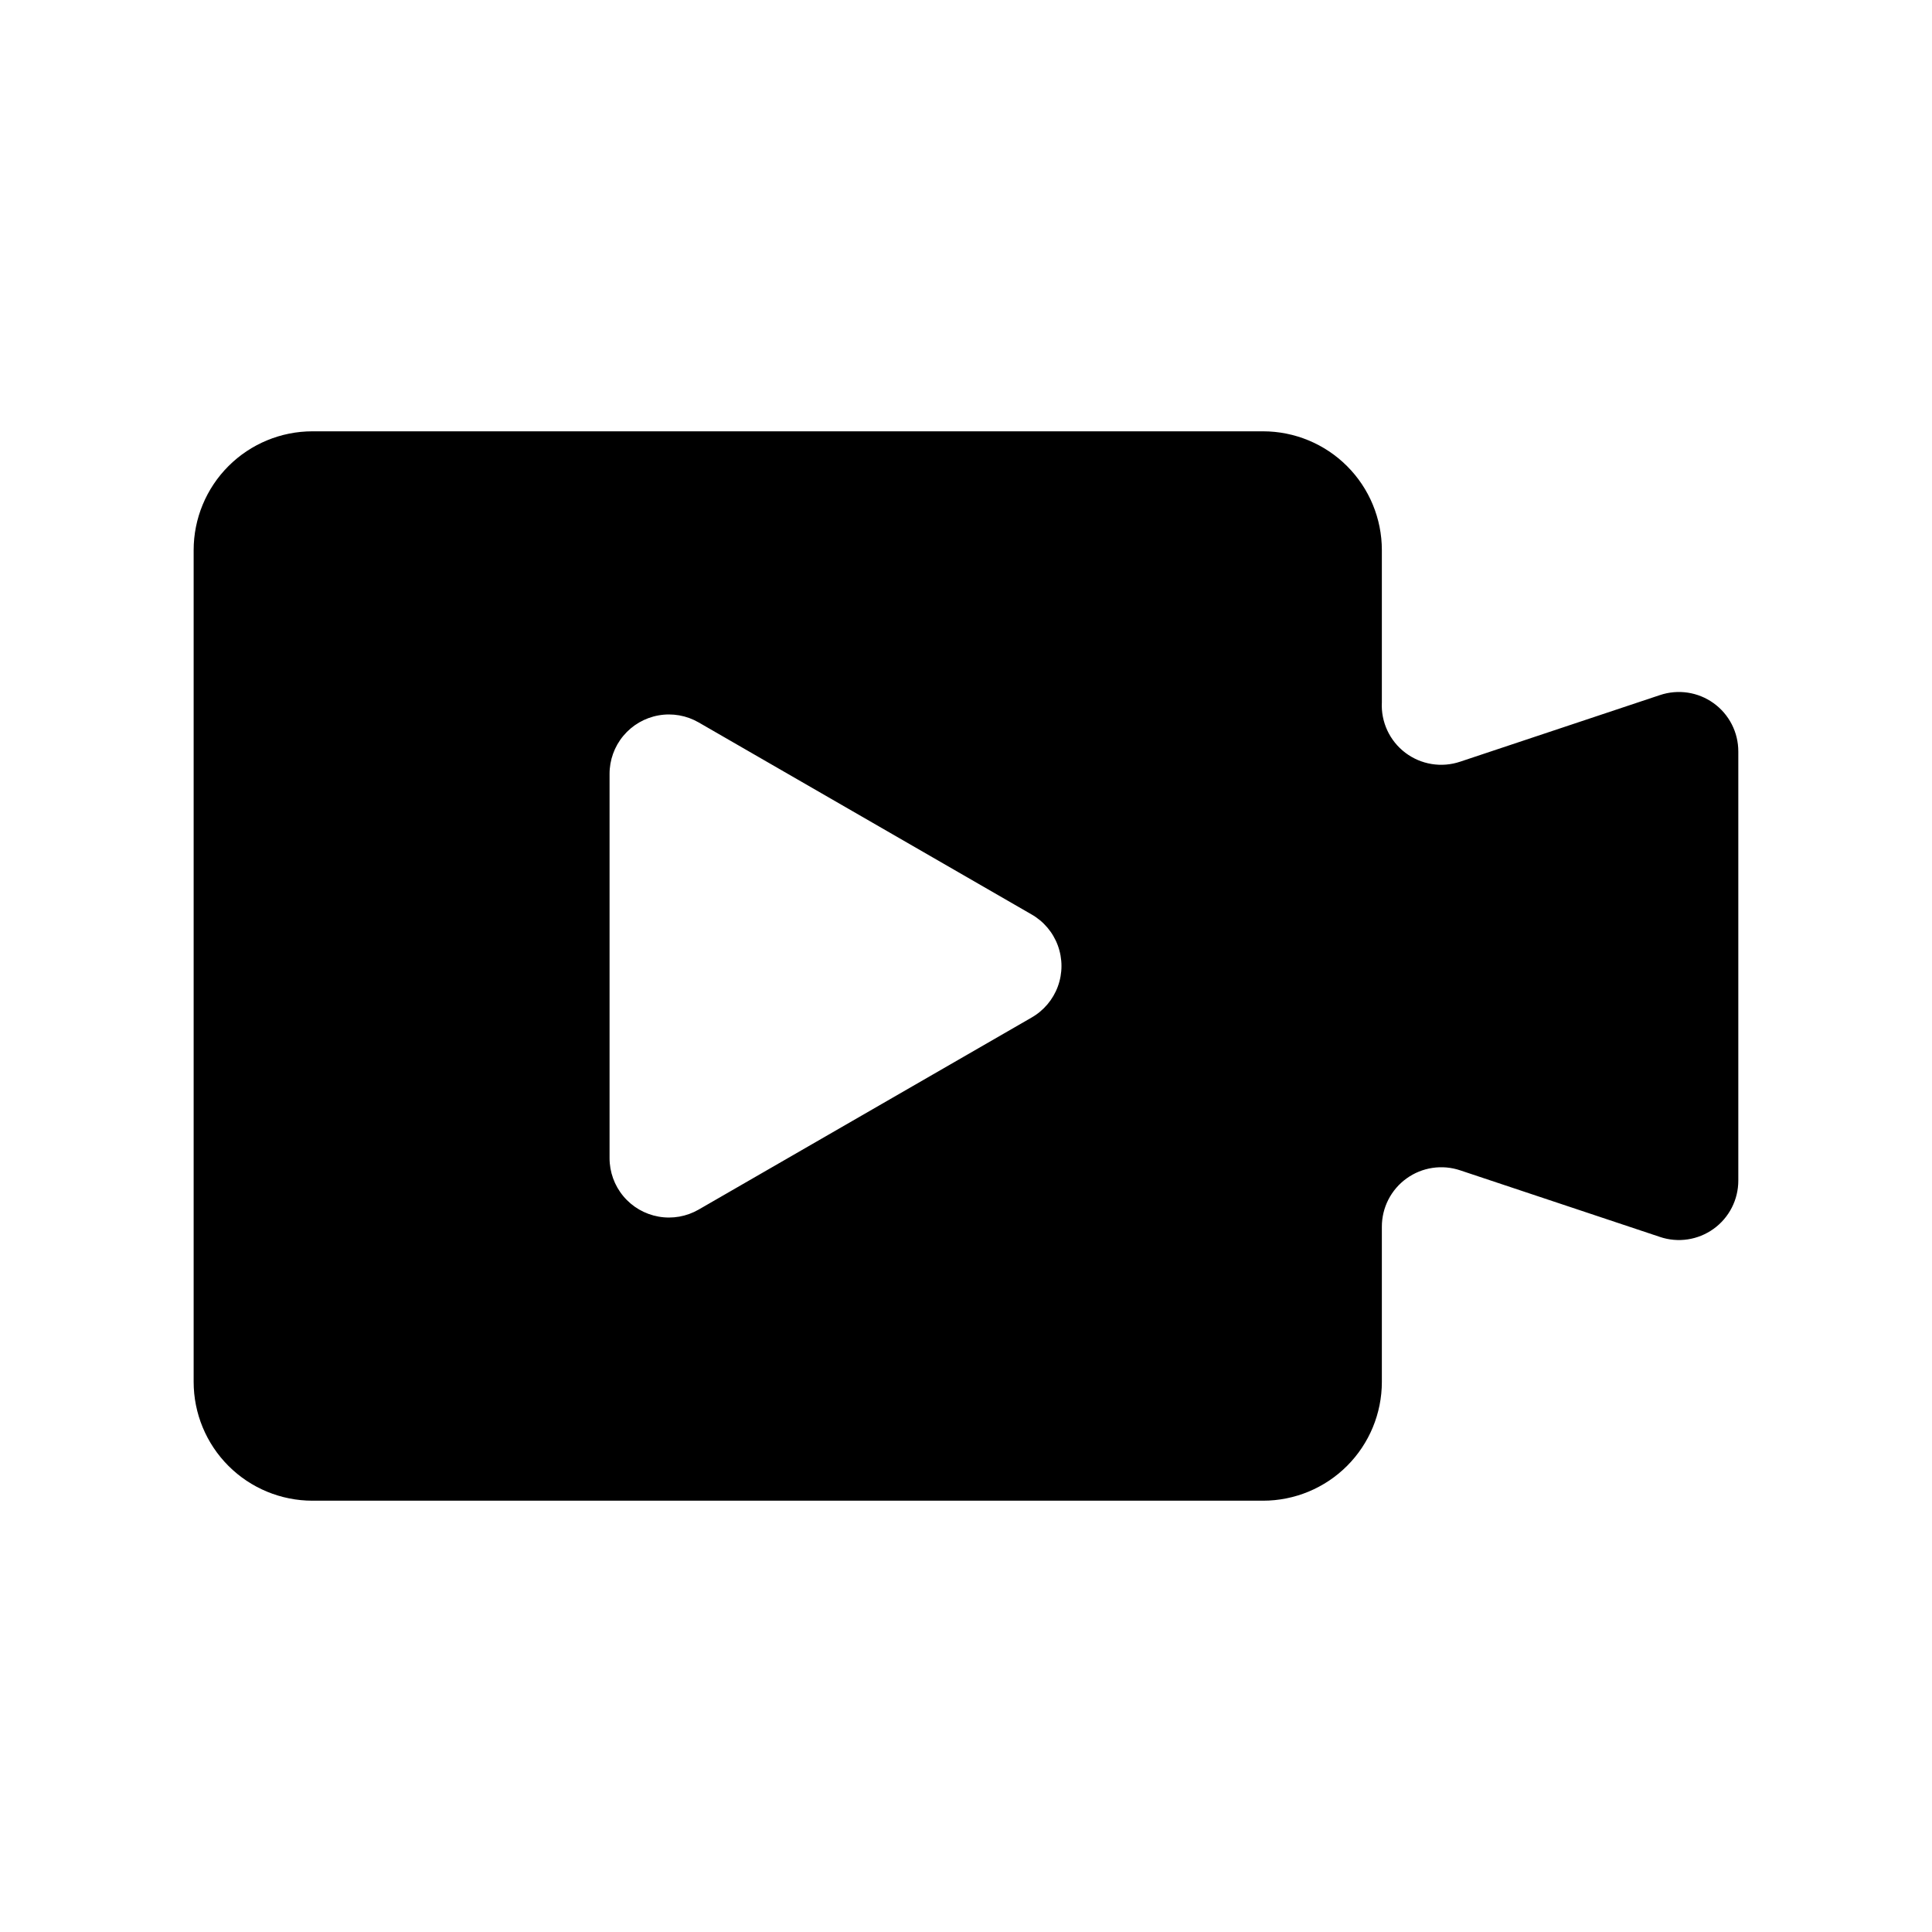
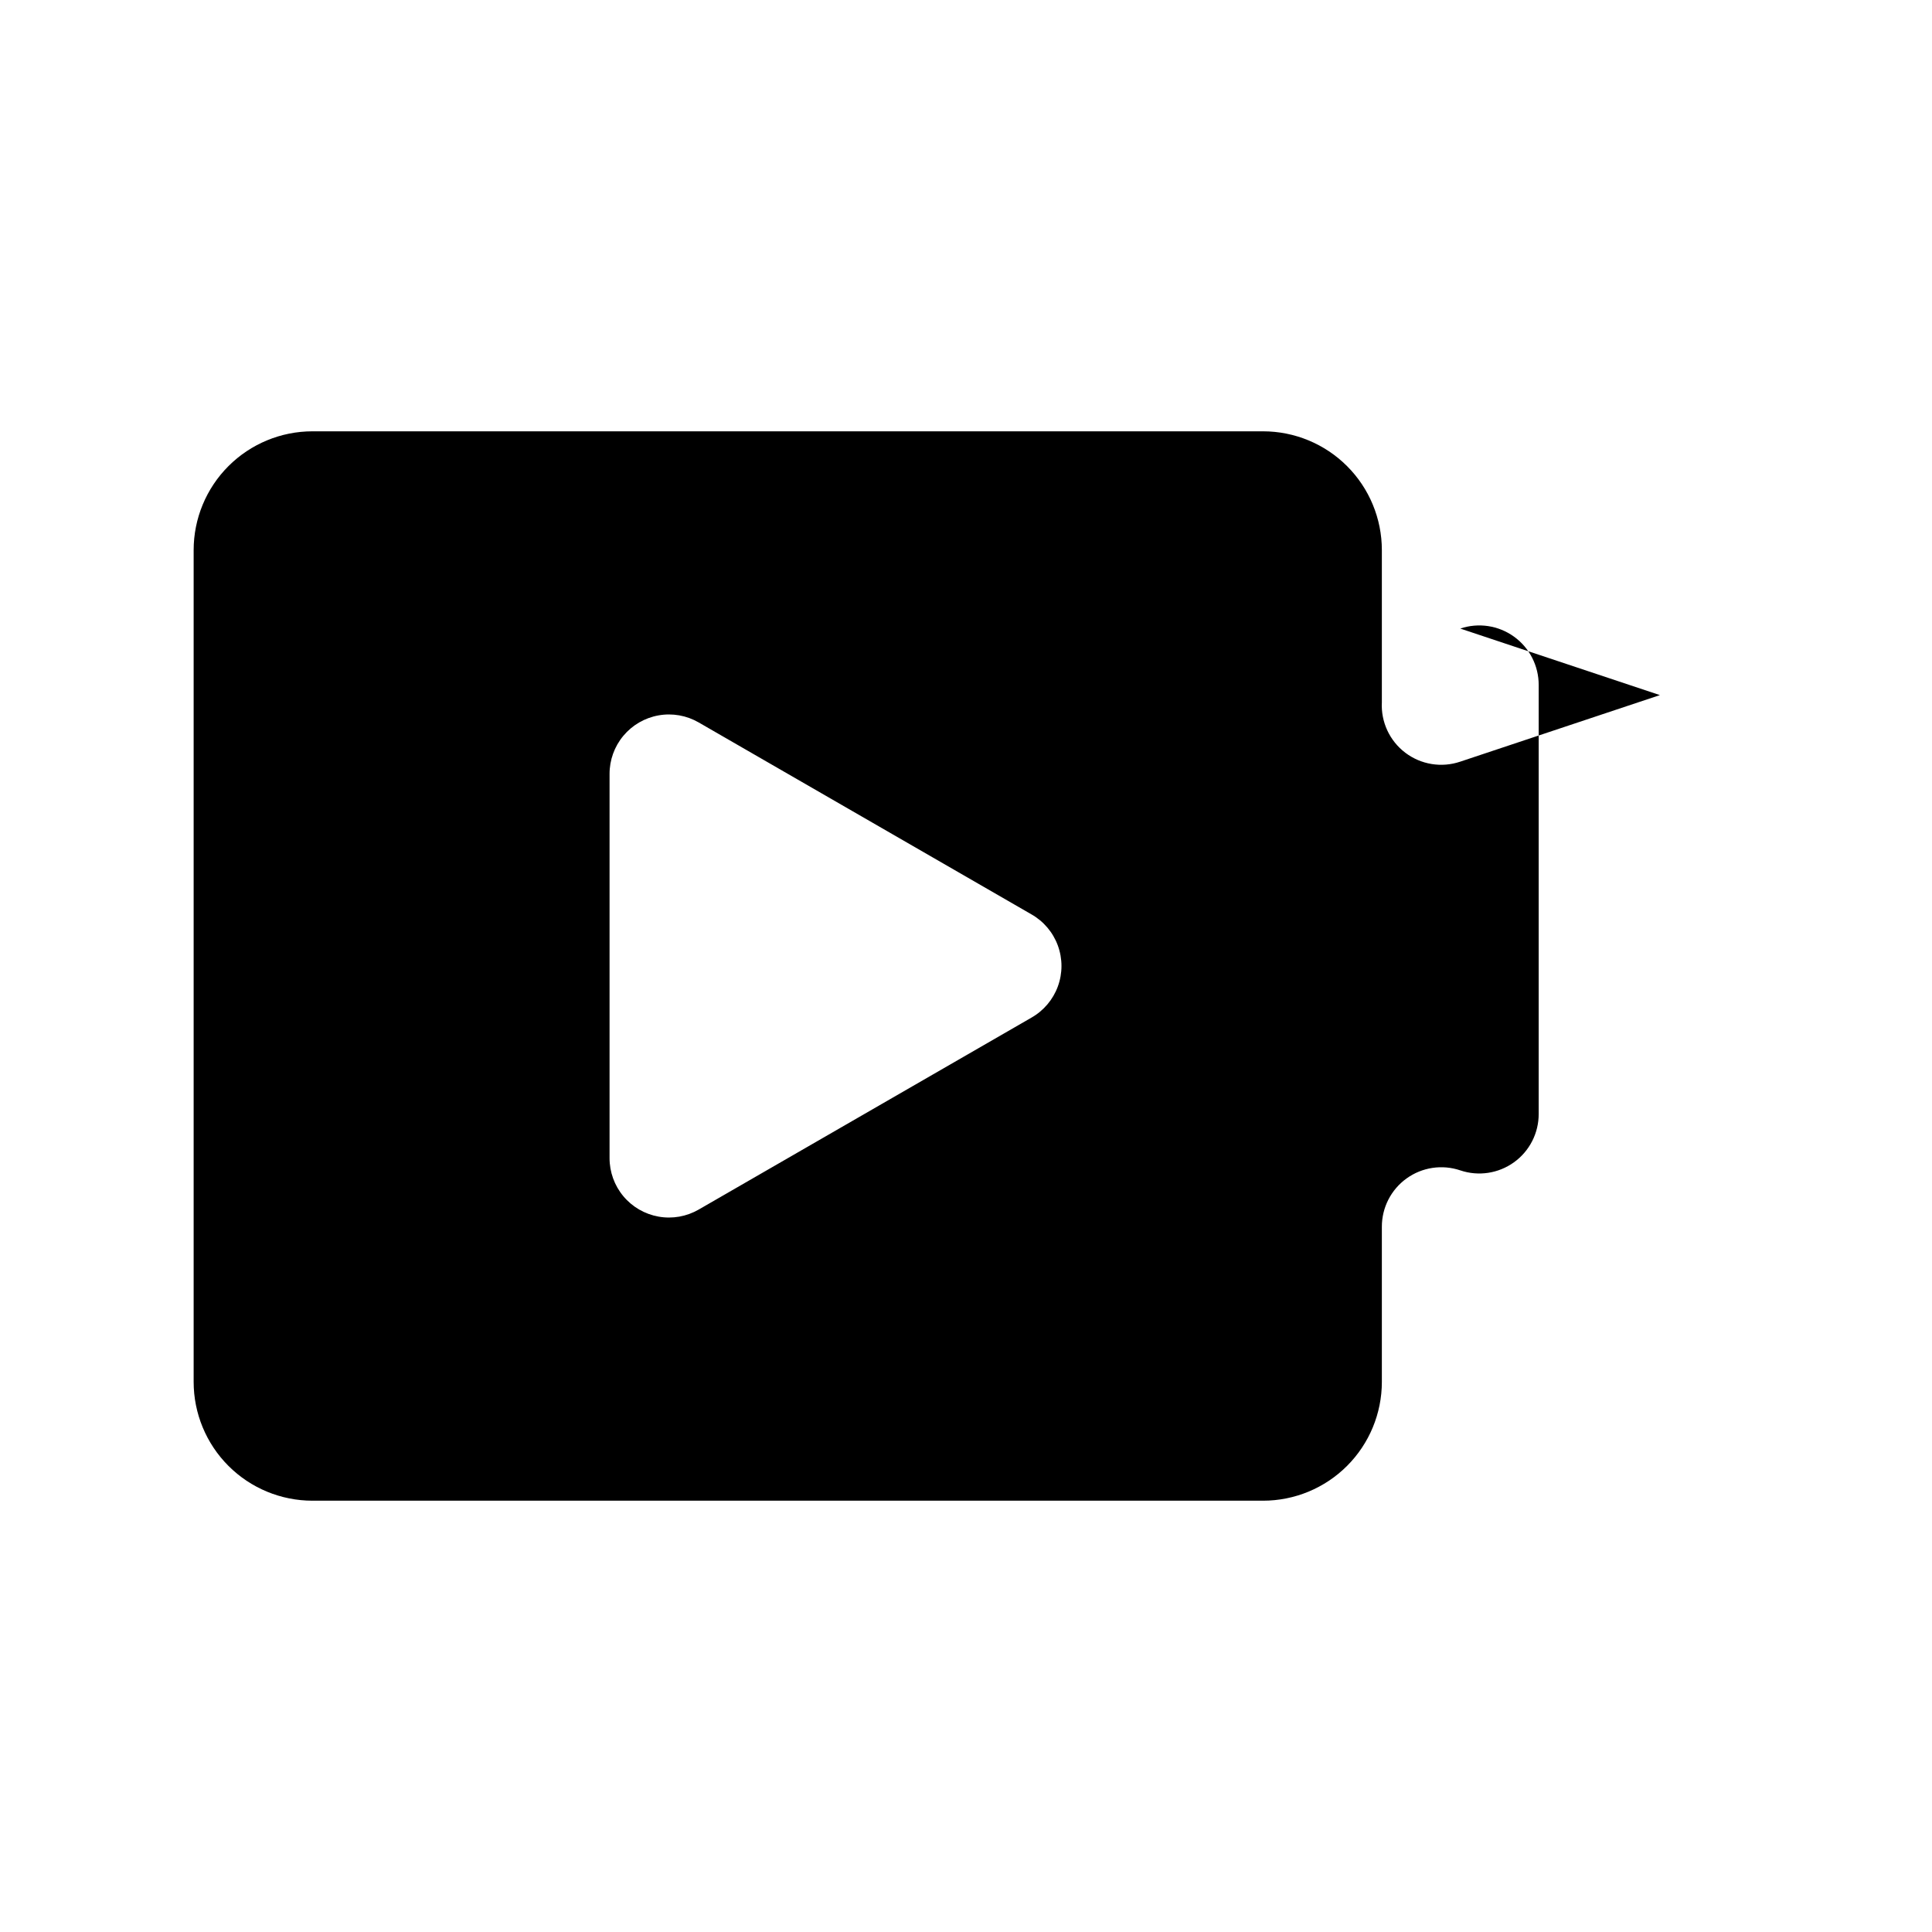
<svg xmlns="http://www.w3.org/2000/svg" fill="#000000" width="800px" height="800px" version="1.1" viewBox="144 144 512 512">
-   <path d="m583.89 328.21-52.898 17.633h-0.004c-4.945 1.68-10.402 0.793-14.566-2.359-4.164-3.156-6.492-8.168-6.215-13.387v-40.305c0-8.352-3.316-16.359-9.223-22.266-5.906-5.902-13.914-9.223-22.266-9.223h-251.91c-8.352 0-16.359 3.32-22.266 9.223-5.902 5.906-9.223 13.914-9.223 22.266v220.42c0 8.352 3.32 16.359 9.223 22.266 5.906 5.906 13.914 9.223 22.266 9.223h251.91c8.352 0 16.359-3.316 22.266-9.223s9.223-13.914 9.223-22.266v-41.094c-0.012-5.078 2.426-9.852 6.547-12.816 4.121-2.969 9.422-3.766 14.234-2.141l52.898 17.633 0.004 0.004c4.809 1.625 10.109 0.828 14.234-2.141 4.121-2.965 6.559-7.738 6.547-12.816v-113.67c0.012-5.082-2.426-9.855-6.547-12.82-4.125-2.969-9.426-3.762-14.234-2.137zm-166.57 85.488-88.168 50.855c-3.211 1.852-6.973 2.516-10.625 1.863-3.652-0.648-6.957-2.562-9.332-5.41-2.379-2.848-3.672-6.445-3.656-10.152v-101.71c-0.016-3.707 1.277-7.301 3.656-10.148 2.375-2.848 5.68-4.766 9.332-5.414 3.652-0.648 7.414 0.012 10.625 1.867l88.168 50.852c3.246 1.84 5.734 4.773 7.019 8.273 1.285 3.504 1.285 7.348 0 10.848-1.285 3.504-3.773 6.434-7.019 8.273z" />
+   <path d="m583.89 328.21-52.898 17.633h-0.004c-4.945 1.68-10.402 0.793-14.566-2.359-4.164-3.156-6.492-8.168-6.215-13.387v-40.305c0-8.352-3.316-16.359-9.223-22.266-5.906-5.902-13.914-9.223-22.266-9.223h-251.91c-8.352 0-16.359 3.32-22.266 9.223-5.902 5.906-9.223 13.914-9.223 22.266v220.42c0 8.352 3.32 16.359 9.223 22.266 5.906 5.906 13.914 9.223 22.266 9.223h251.91c8.352 0 16.359-3.316 22.266-9.223s9.223-13.914 9.223-22.266v-41.094c-0.012-5.078 2.426-9.852 6.547-12.816 4.121-2.969 9.422-3.766 14.234-2.141c4.809 1.625 10.109 0.828 14.234-2.141 4.121-2.965 6.559-7.738 6.547-12.816v-113.67c0.012-5.082-2.426-9.855-6.547-12.82-4.125-2.969-9.426-3.762-14.234-2.137zm-166.57 85.488-88.168 50.855c-3.211 1.852-6.973 2.516-10.625 1.863-3.652-0.648-6.957-2.562-9.332-5.41-2.379-2.848-3.672-6.445-3.656-10.152v-101.71c-0.016-3.707 1.277-7.301 3.656-10.148 2.375-2.848 5.68-4.766 9.332-5.414 3.652-0.648 7.414 0.012 10.625 1.867l88.168 50.852c3.246 1.84 5.734 4.773 7.019 8.273 1.285 3.504 1.285 7.348 0 10.848-1.285 3.504-3.773 6.434-7.019 8.273z" />
</svg>